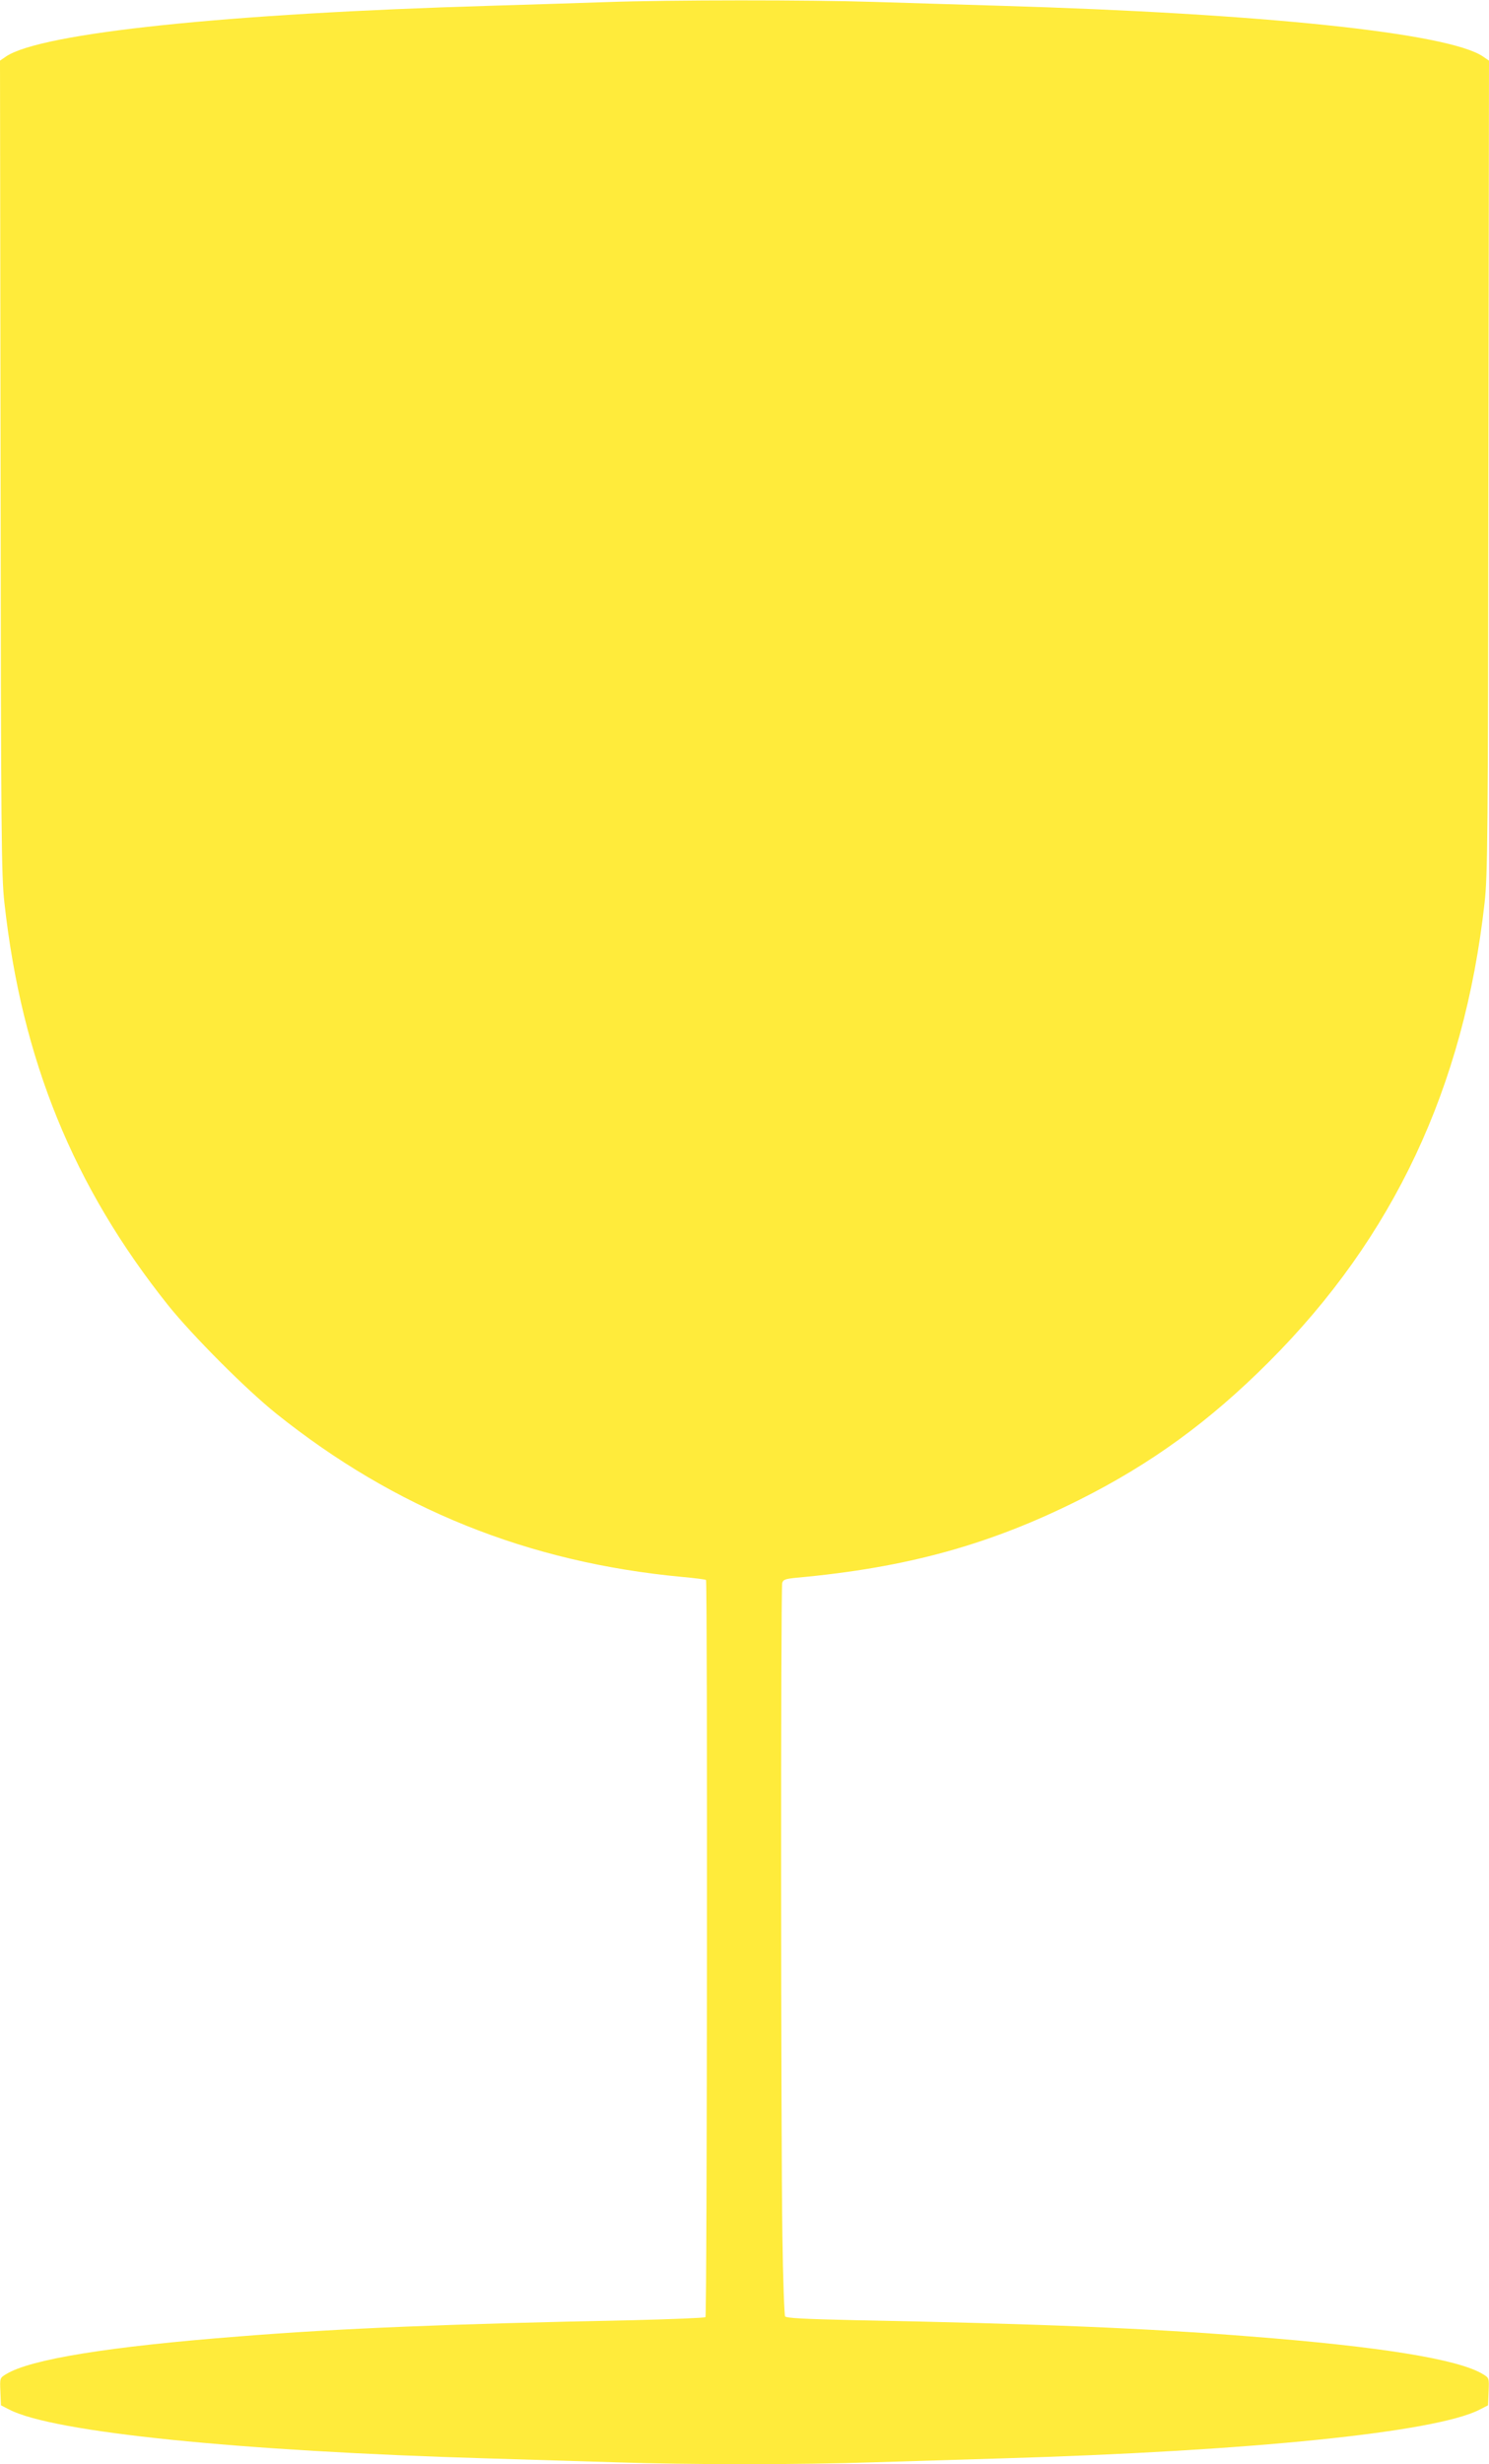
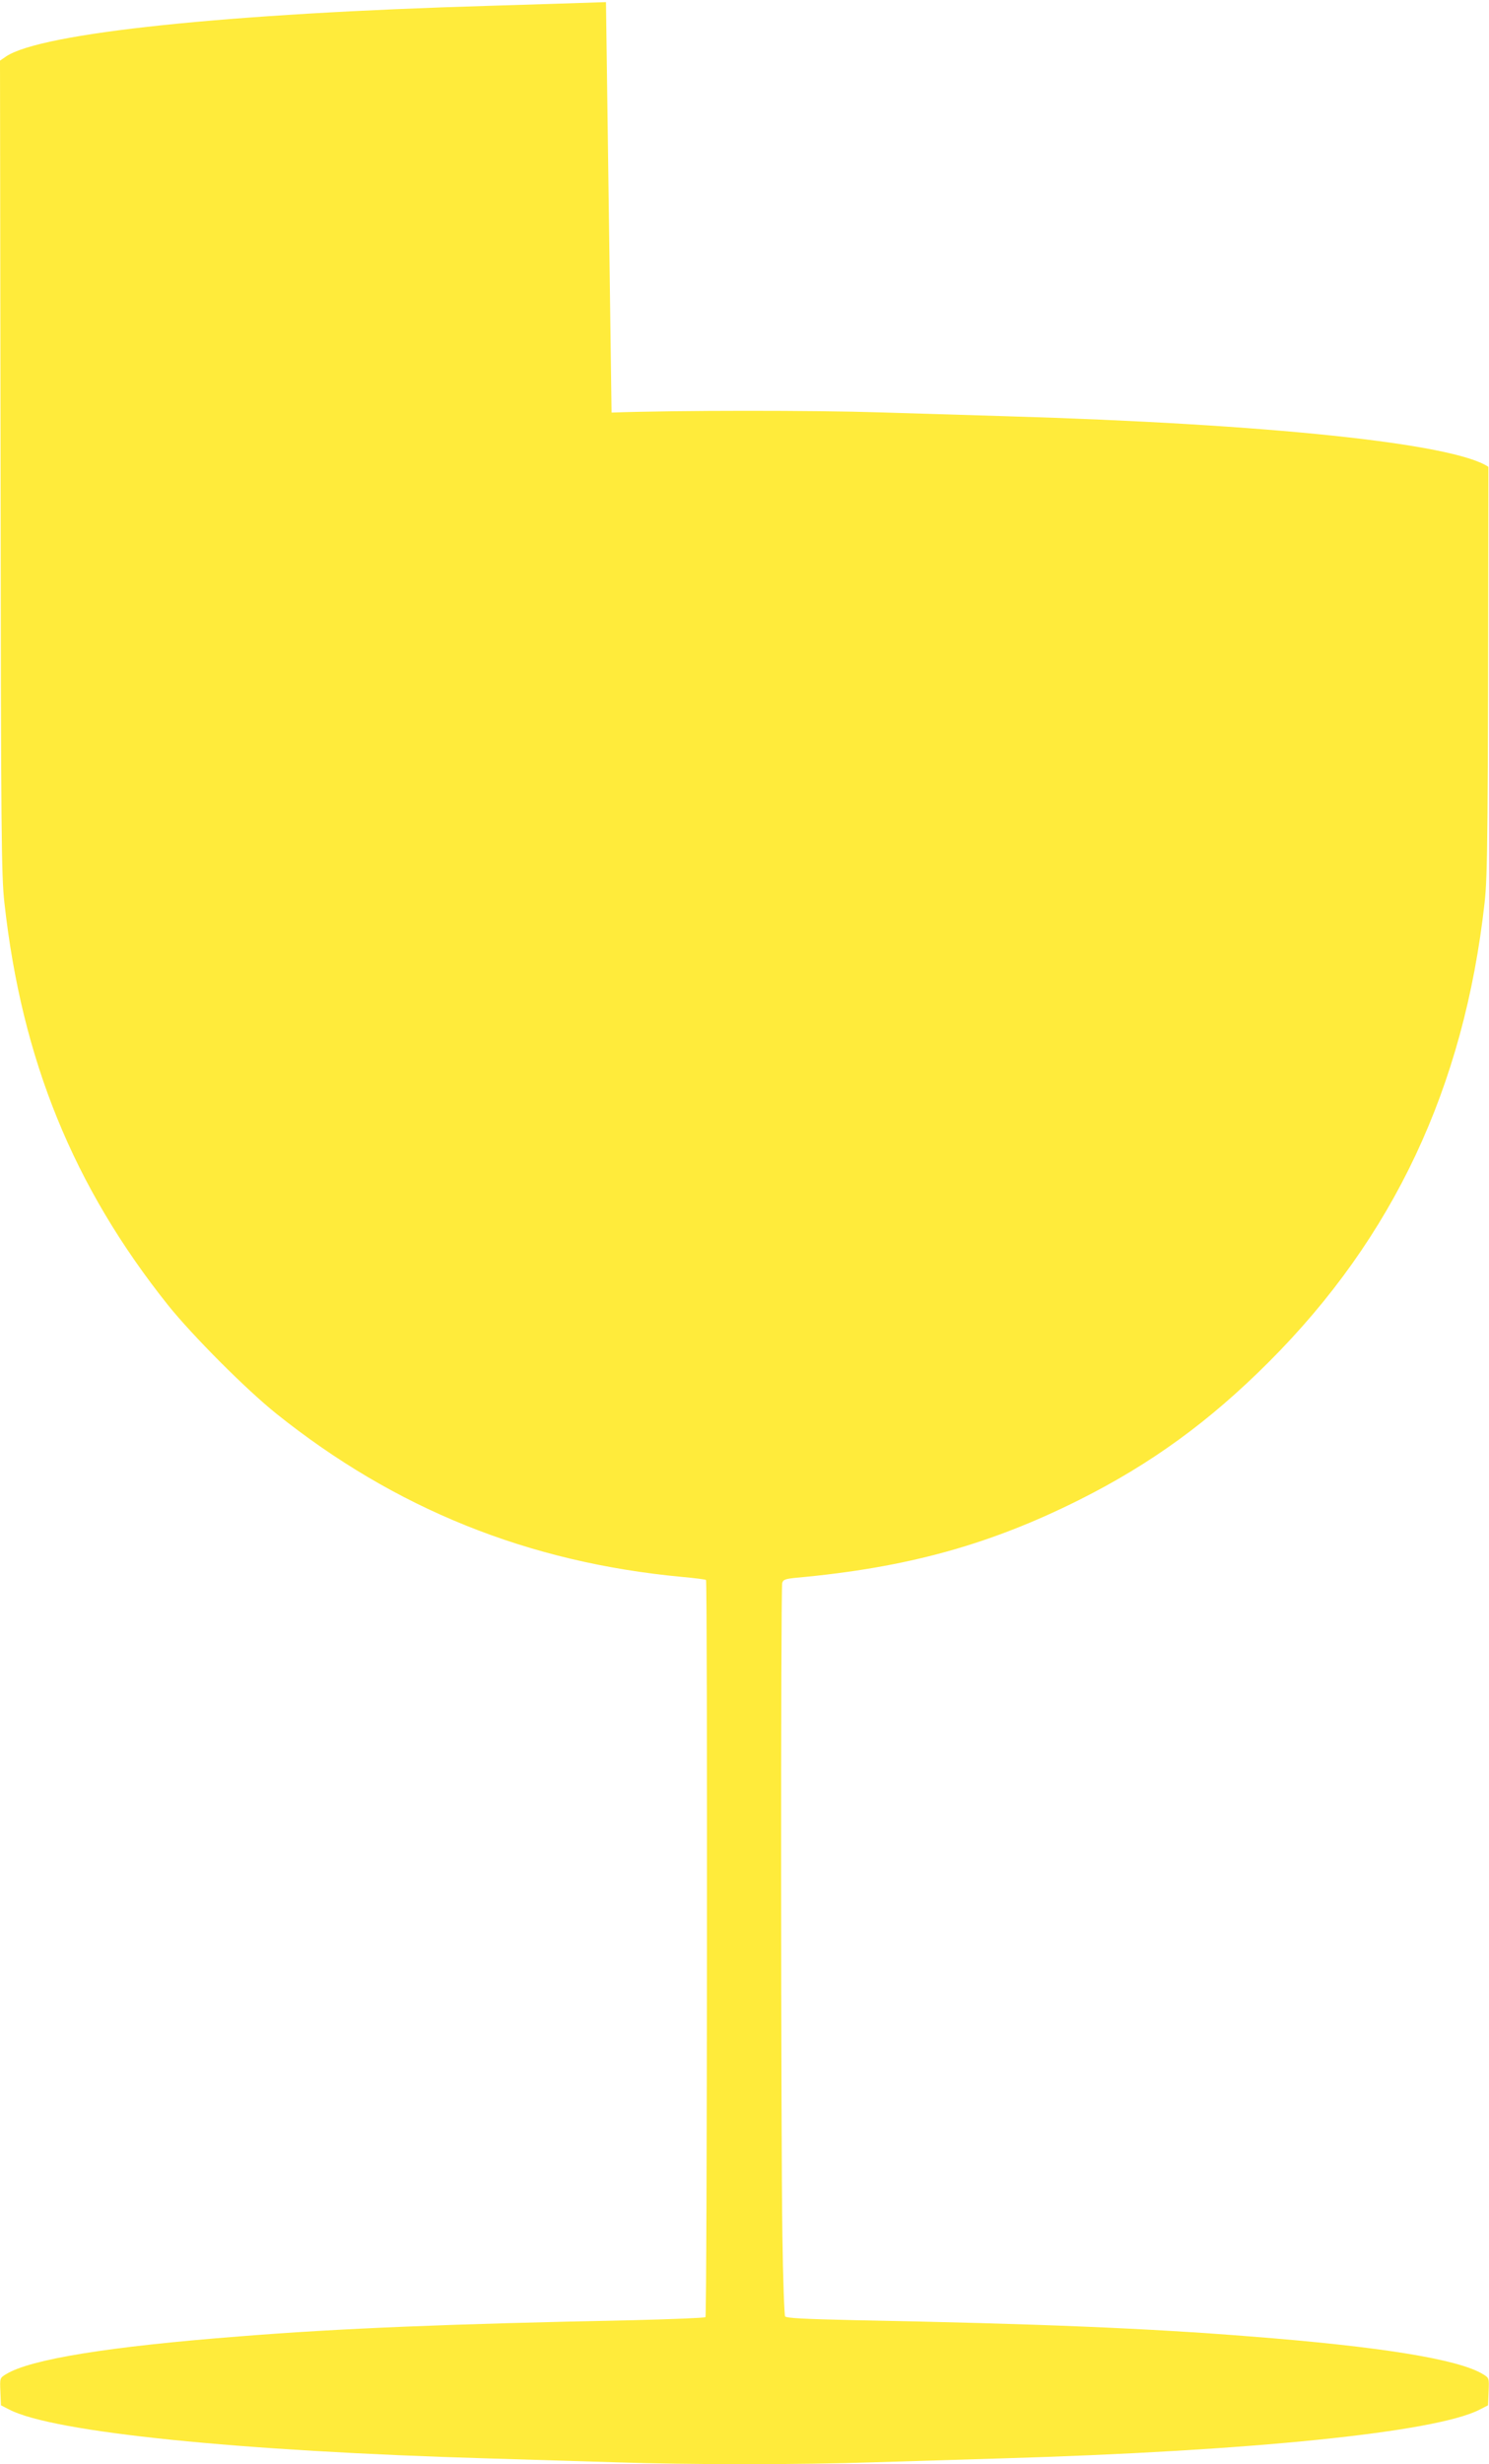
<svg xmlns="http://www.w3.org/2000/svg" version="1.0" width="774pt" height="1280pt" viewBox="0 0 774 1280" preserveAspectRatio="xMidYMid meet">
  <g transform="translate(0,1280) scale(0.1,-0.1)" fill="#ffeb3b" stroke="none">
-     <path d="M3150 12789 c-124 -4 -394 -13 -600 -19 -1372 -40 -2335 -141 -2518 -263 l-32 -22 3 -2110 c2 -1918 4 -2124 20 -2265 90 -815 359 -1474 851 -2090 126 -157 404 -436 561 -562 618 -495 1310 -774 2110 -849 66 -6 122 -13 125 -16 8 -8 6 -3821 -3 -3829 -4 -4 -175 -11 -380 -16 -951 -19 -1516 -42 -2042 -84 -684 -53 -1087 -119 -1213 -196 -33 -20 -33 -20 -30 -91 l3 -71 45 -23 c229 -117 1186 -215 2490 -253 201 -6 498 -15 660 -20 377 -13 963 -13 1340 0 162 5 459 14 660 20 1304 38 2261 136 2490 253 l45 23 3 71 c3 71 3 71 -30 91 -126 77 -529 143 -1213 196 -527 42 -1101 66 -2043 84 -276 6 -365 11 -371 20 -4 7 -11 196 -14 419 -8 498 -9 3360 -1 3390 5 18 15 22 77 28 571 52 1001 171 1467 404 375 188 677 408 985 716 648 647 1015 1427 1122 2385 16 141 18 342 20 2265 l3 2110 -32 22 c-182 122 -1146 223 -2508 263 -195 6 -490 15 -655 20 -339 11 -1058 11 -1395 -1z" />
+     <path d="M3150 12789 c-124 -4 -394 -13 -600 -19 -1372 -40 -2335 -141 -2518 -263 l-32 -22 3 -2110 c2 -1918 4 -2124 20 -2265 90 -815 359 -1474 851 -2090 126 -157 404 -436 561 -562 618 -495 1310 -774 2110 -849 66 -6 122 -13 125 -16 8 -8 6 -3821 -3 -3829 -4 -4 -175 -11 -380 -16 -951 -19 -1516 -42 -2042 -84 -684 -53 -1087 -119 -1213 -196 -33 -20 -33 -20 -30 -91 l3 -71 45 -23 c229 -117 1186 -215 2490 -253 201 -6 498 -15 660 -20 377 -13 963 -13 1340 0 162 5 459 14 660 20 1304 38 2261 136 2490 253 l45 23 3 71 c3 71 3 71 -30 91 -126 77 -529 143 -1213 196 -527 42 -1101 66 -2043 84 -276 6 -365 11 -371 20 -4 7 -11 196 -14 419 -8 498 -9 3360 -1 3390 5 18 15 22 77 28 571 52 1001 171 1467 404 375 188 677 408 985 716 648 647 1015 1427 1122 2385 16 141 18 342 20 2265 c-182 122 -1146 223 -2508 263 -195 6 -490 15 -655 20 -339 11 -1058 11 -1395 -1z" />
  </g>
</svg>